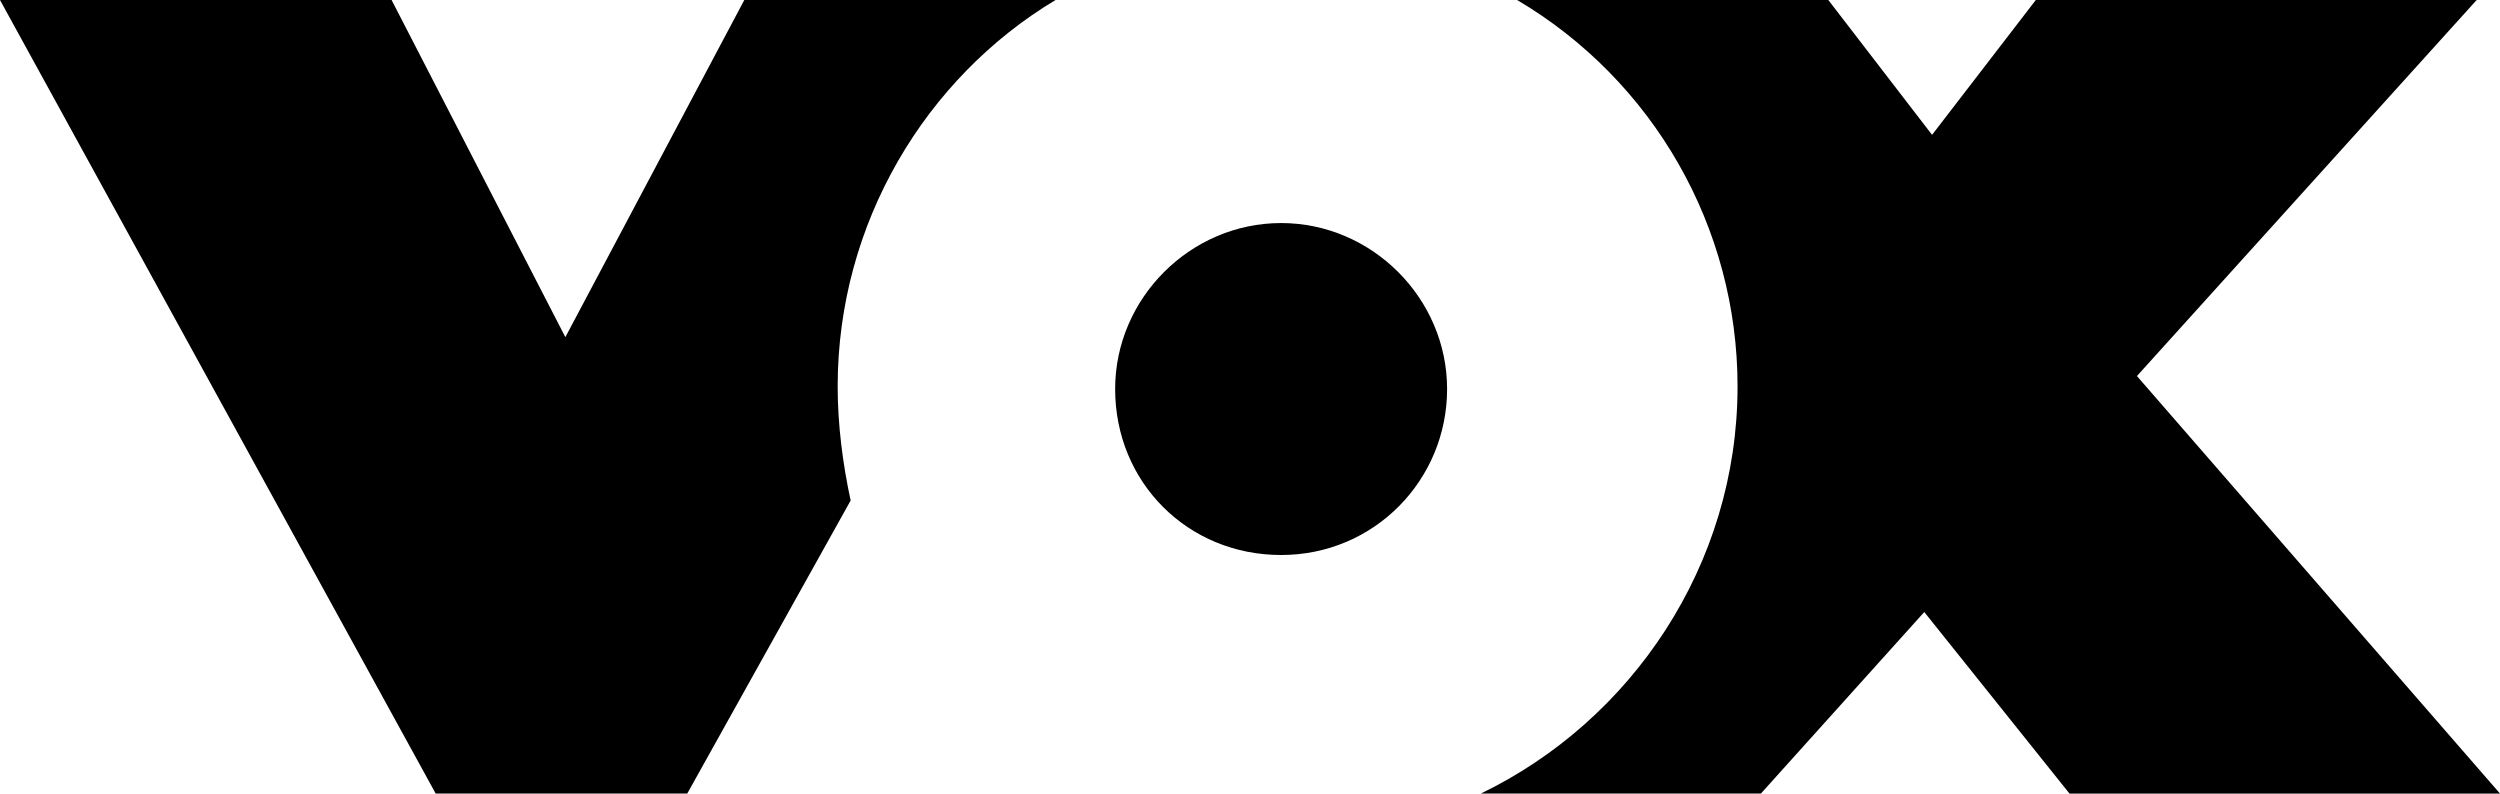
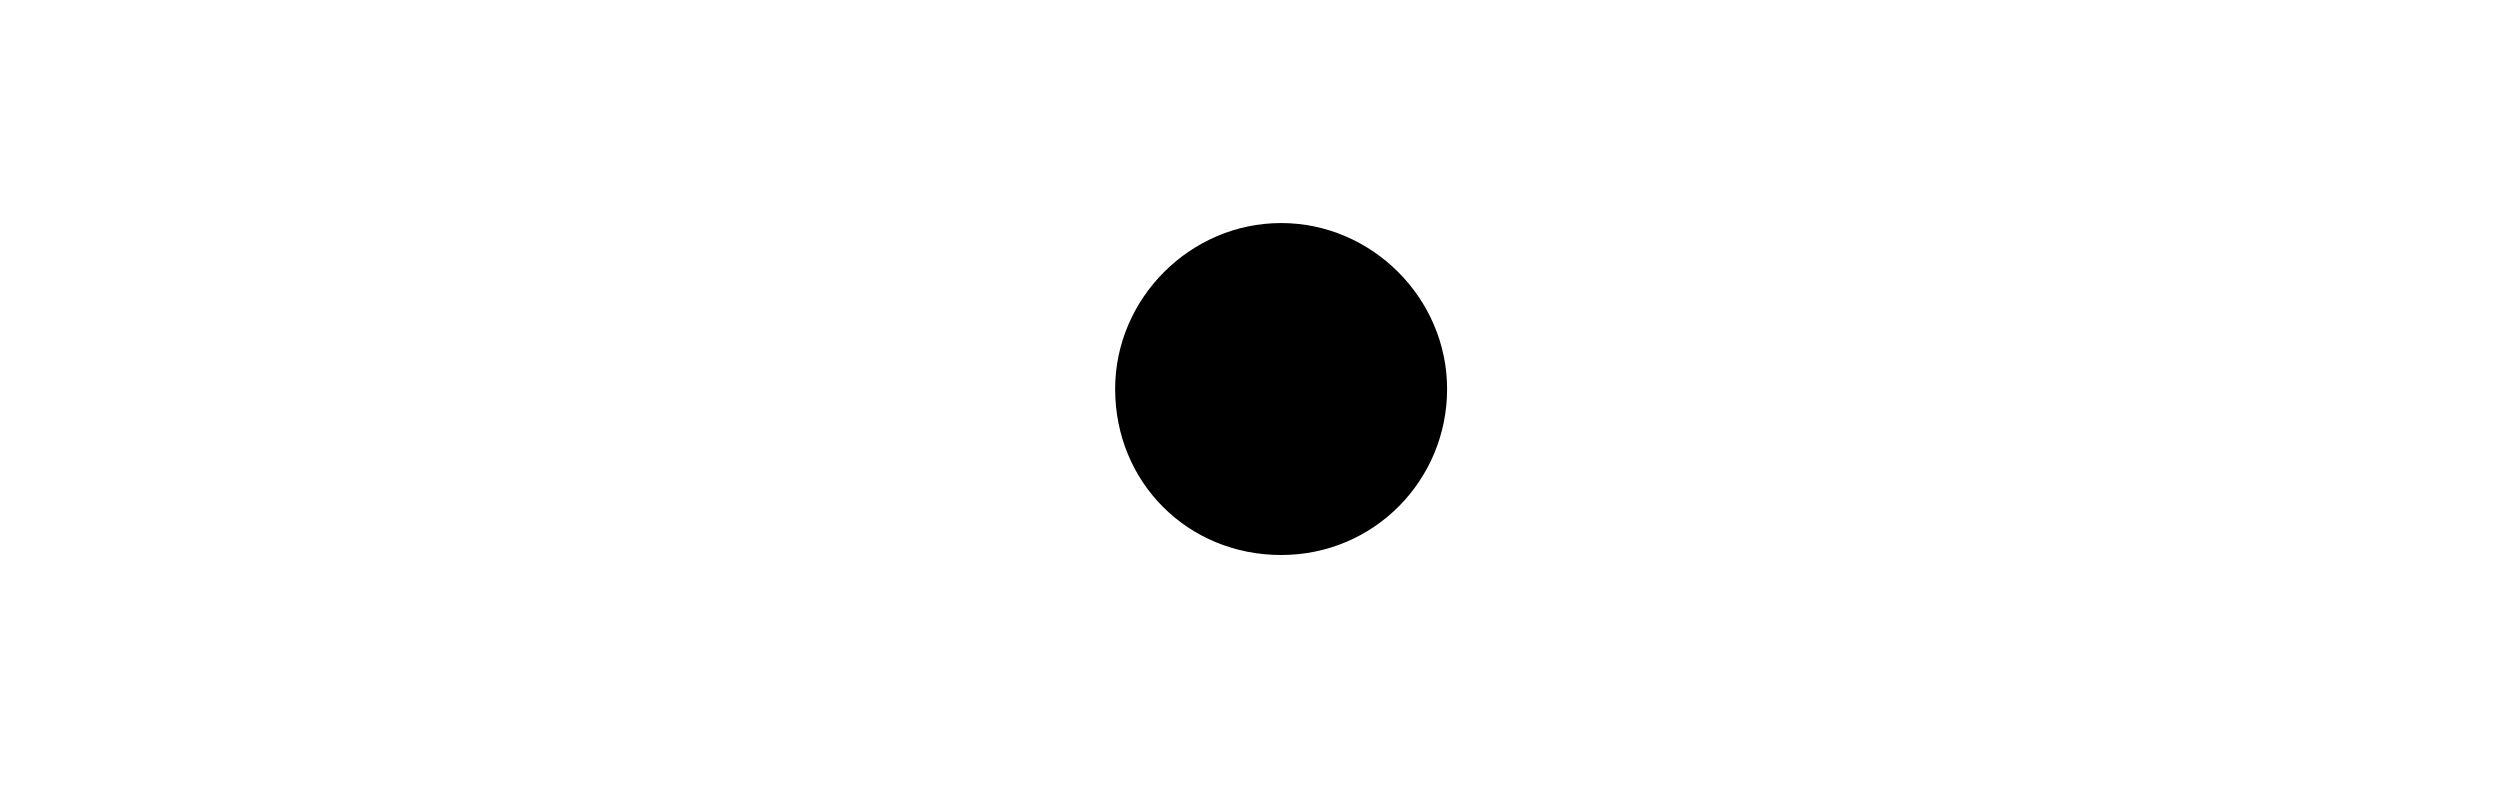
<svg xmlns="http://www.w3.org/2000/svg" id="Ebene_2" viewBox="0 0 2279.41 723.54">
  <defs>
    <style>
      .cls-1 {
        fill-rule: evenodd;
      }
    </style>
  </defs>
  <g data-name="Ebene_1" id="Ebene_1-2">
    <g>
-       <path class="cls-1" d="M626.61,723.54h-229.37L0,.01h357.04l158.43,307.38L678.63.01h283.74c-118.22,70.93-198.62,203.35-198.62,352.31,0,35.46,4.73,70.94,11.83,104.03l-148.97,267.19h0ZM1605.51,723.54h-255.36c137.14-66.2,234.09-208.07,234.09-371.23.02-144.71-76.4-278.68-200.98-352.31h283.74l94.59,122.95L1856.18,0h401.96l-309.76,342.86,331.03,380.69h-392.52l-132.41-165.52-148.97,165.52Z" />
-       <path class="cls-1" d="M1016.75,354.7c0-82.76,68.57-151.33,151.33-151.33s151.33,68.57,151.33,151.33-66.21,151.33-151.33,151.33-151.33-66.21-151.33-151.33Z" />
+       <path class="cls-1" d="M1016.75,354.7c0-82.76,68.57-151.33,151.33-151.33s151.33,68.57,151.33,151.33-66.21,151.33-151.33,151.33-151.33-66.21-151.33-151.33" />
    </g>
  </g>
</svg>